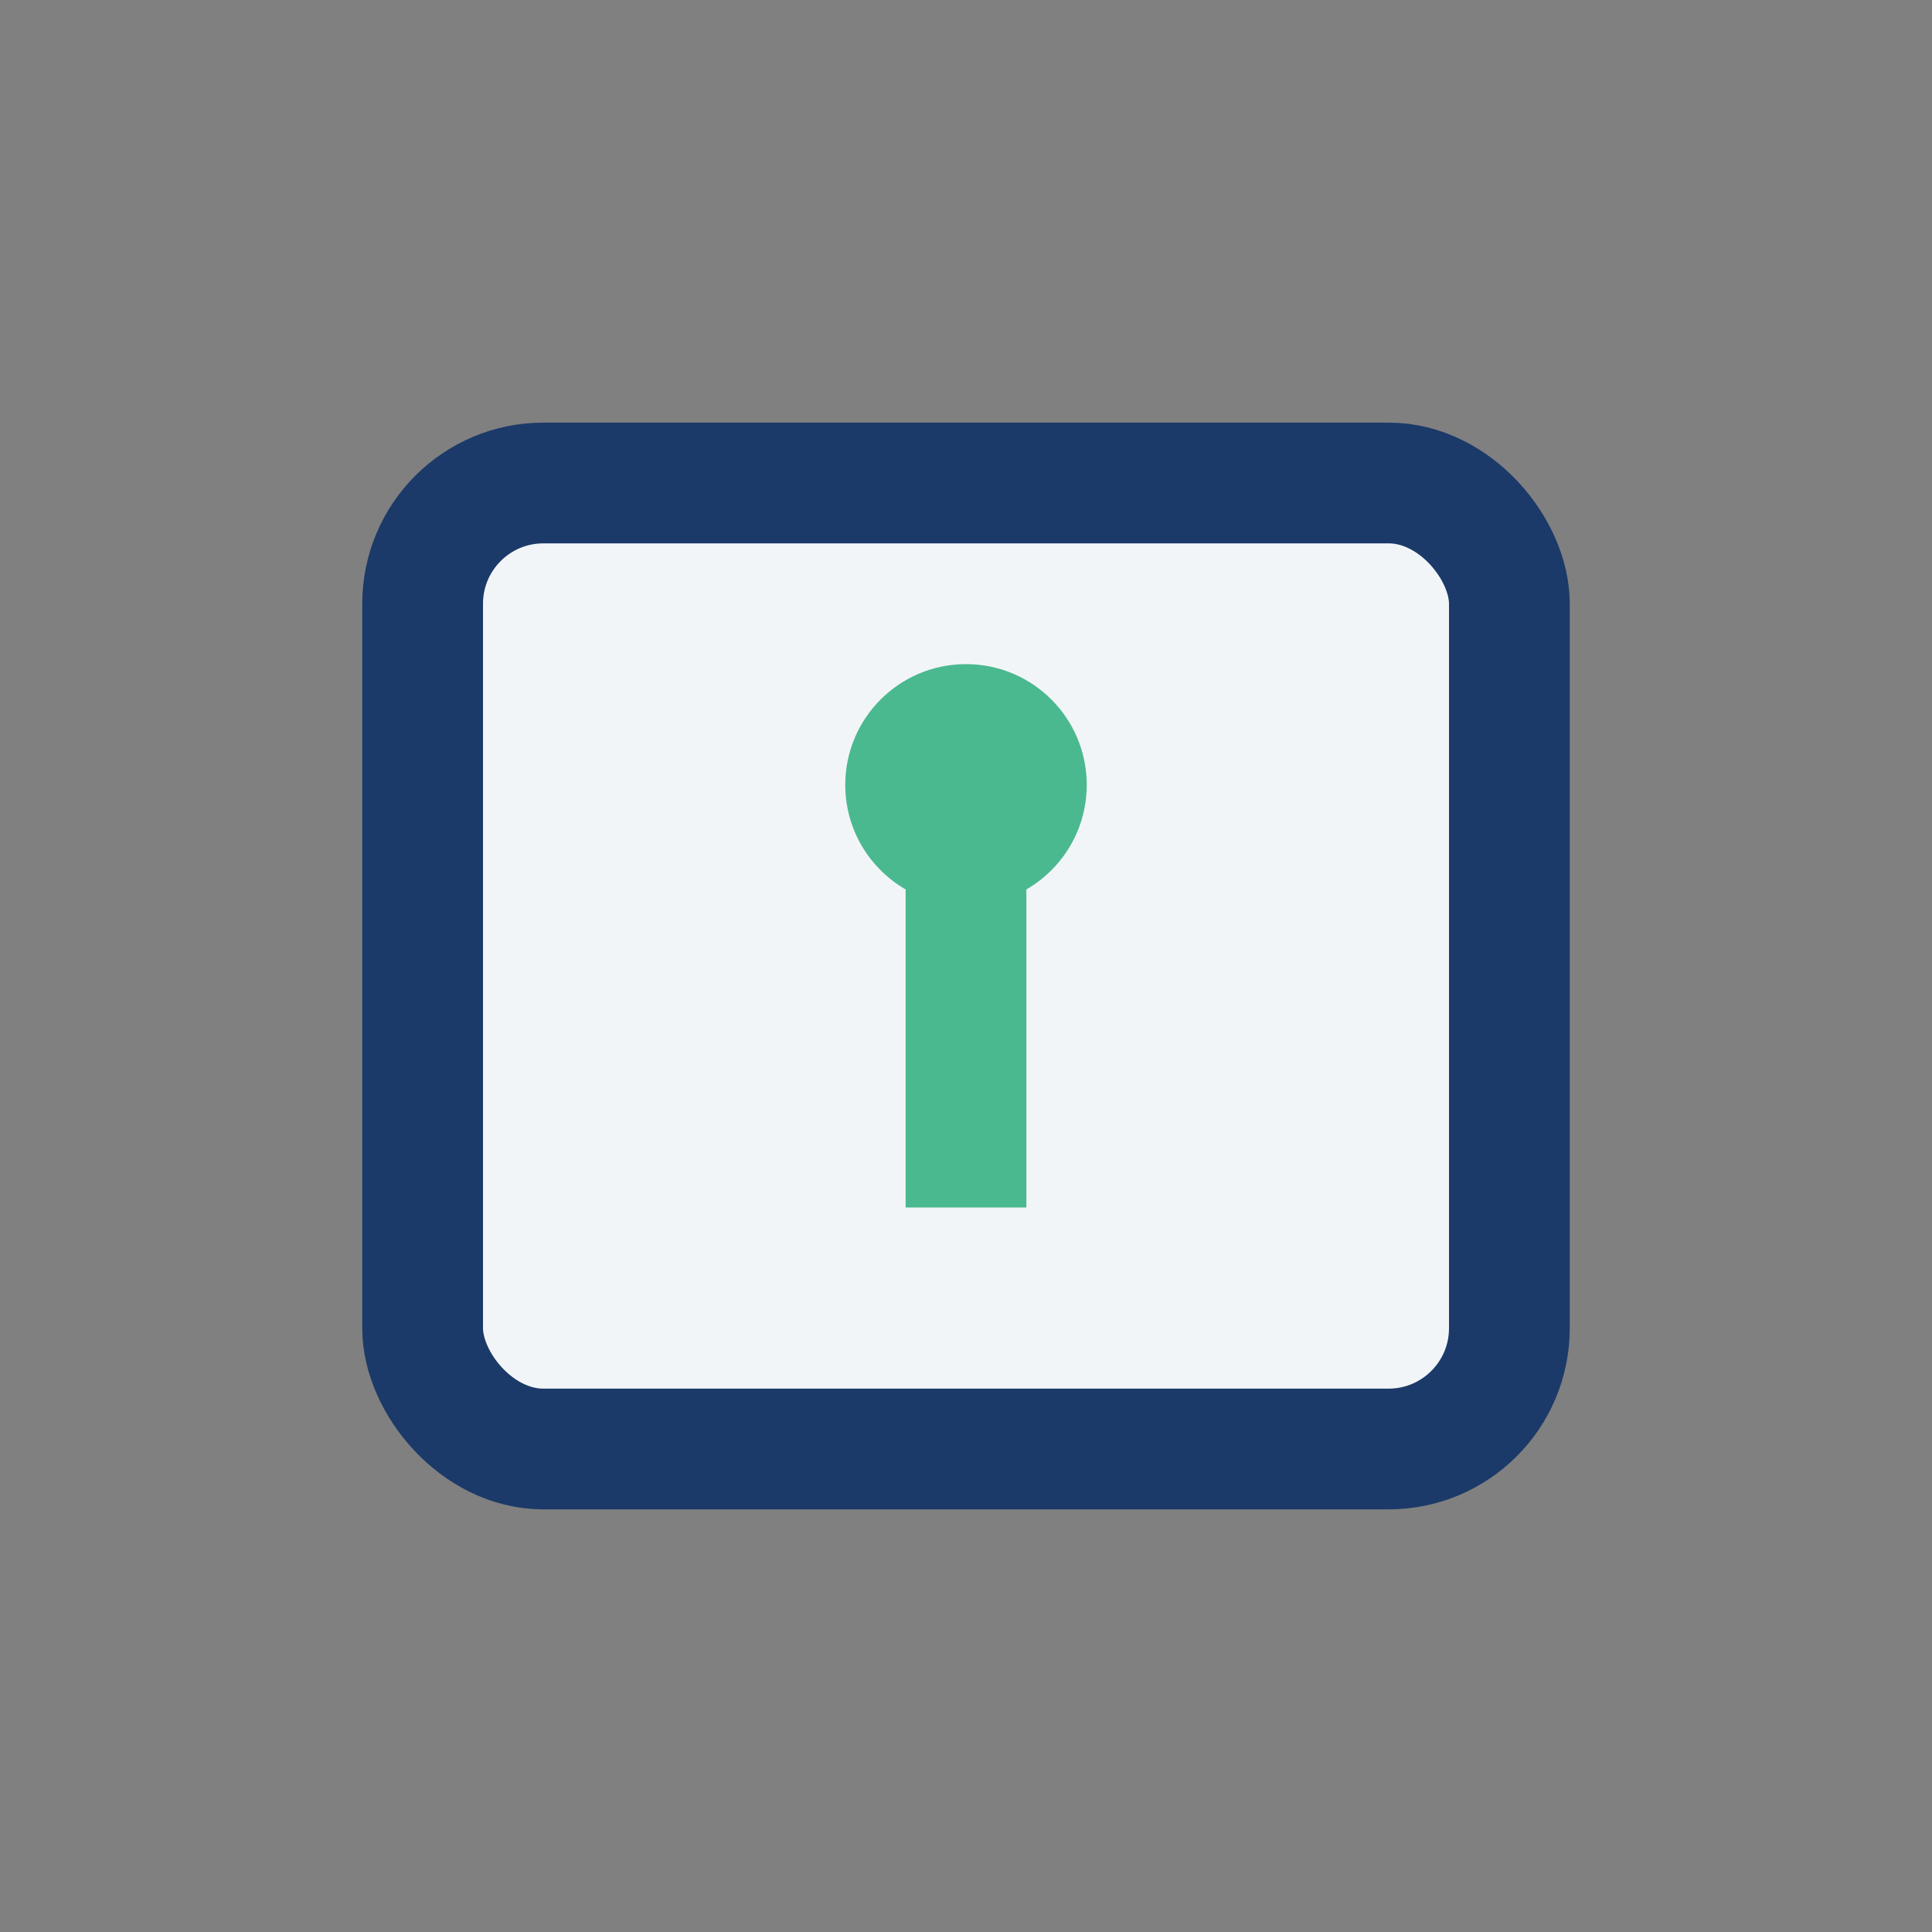
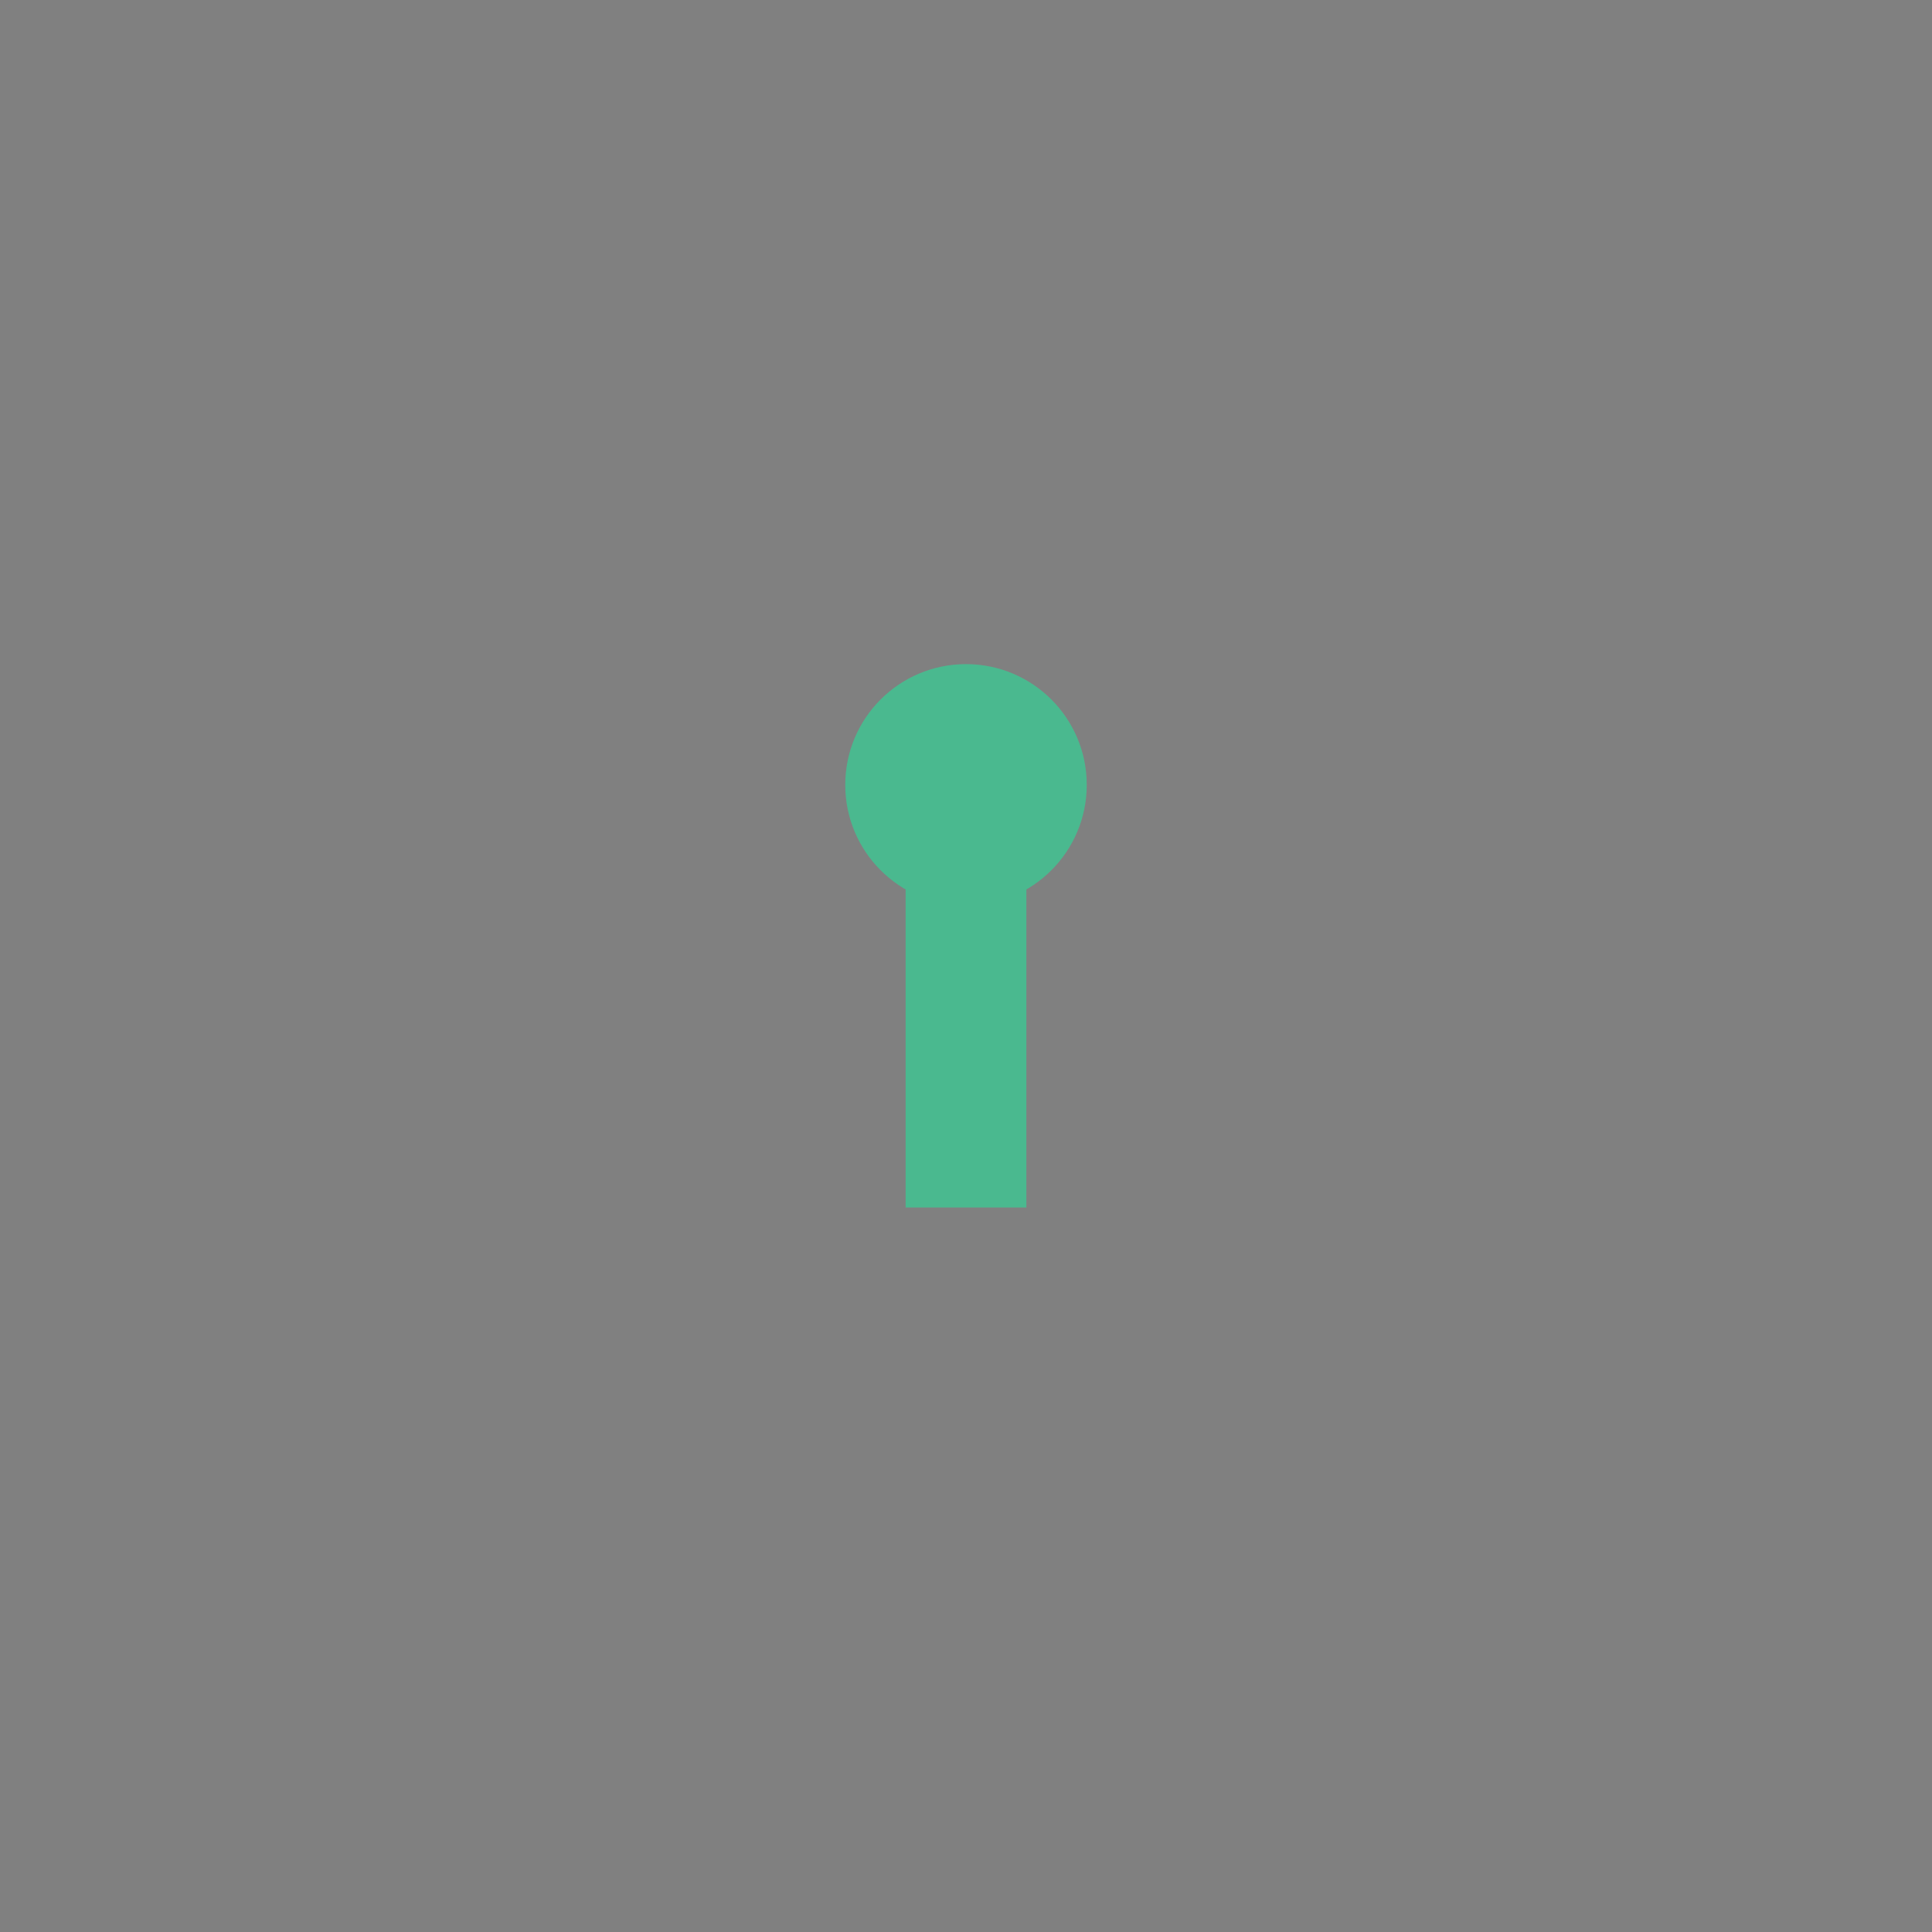
<svg xmlns="http://www.w3.org/2000/svg" width="32" height="32" viewBox="0 0 32 32">
  <rect x="0" y="0" width="32" height="32" fill="#808080" stroke="none" />
-   <rect x="7" y="8" width="18" height="16" rx="2" fill="#F2F5F8" stroke="#1B3A69" stroke-width="2" />
  <path d="M16 13v7" stroke="#4AB98F" stroke-width="2" />
  <circle cx="16" cy="13" r="2" fill="#4AB98F" />
</svg>